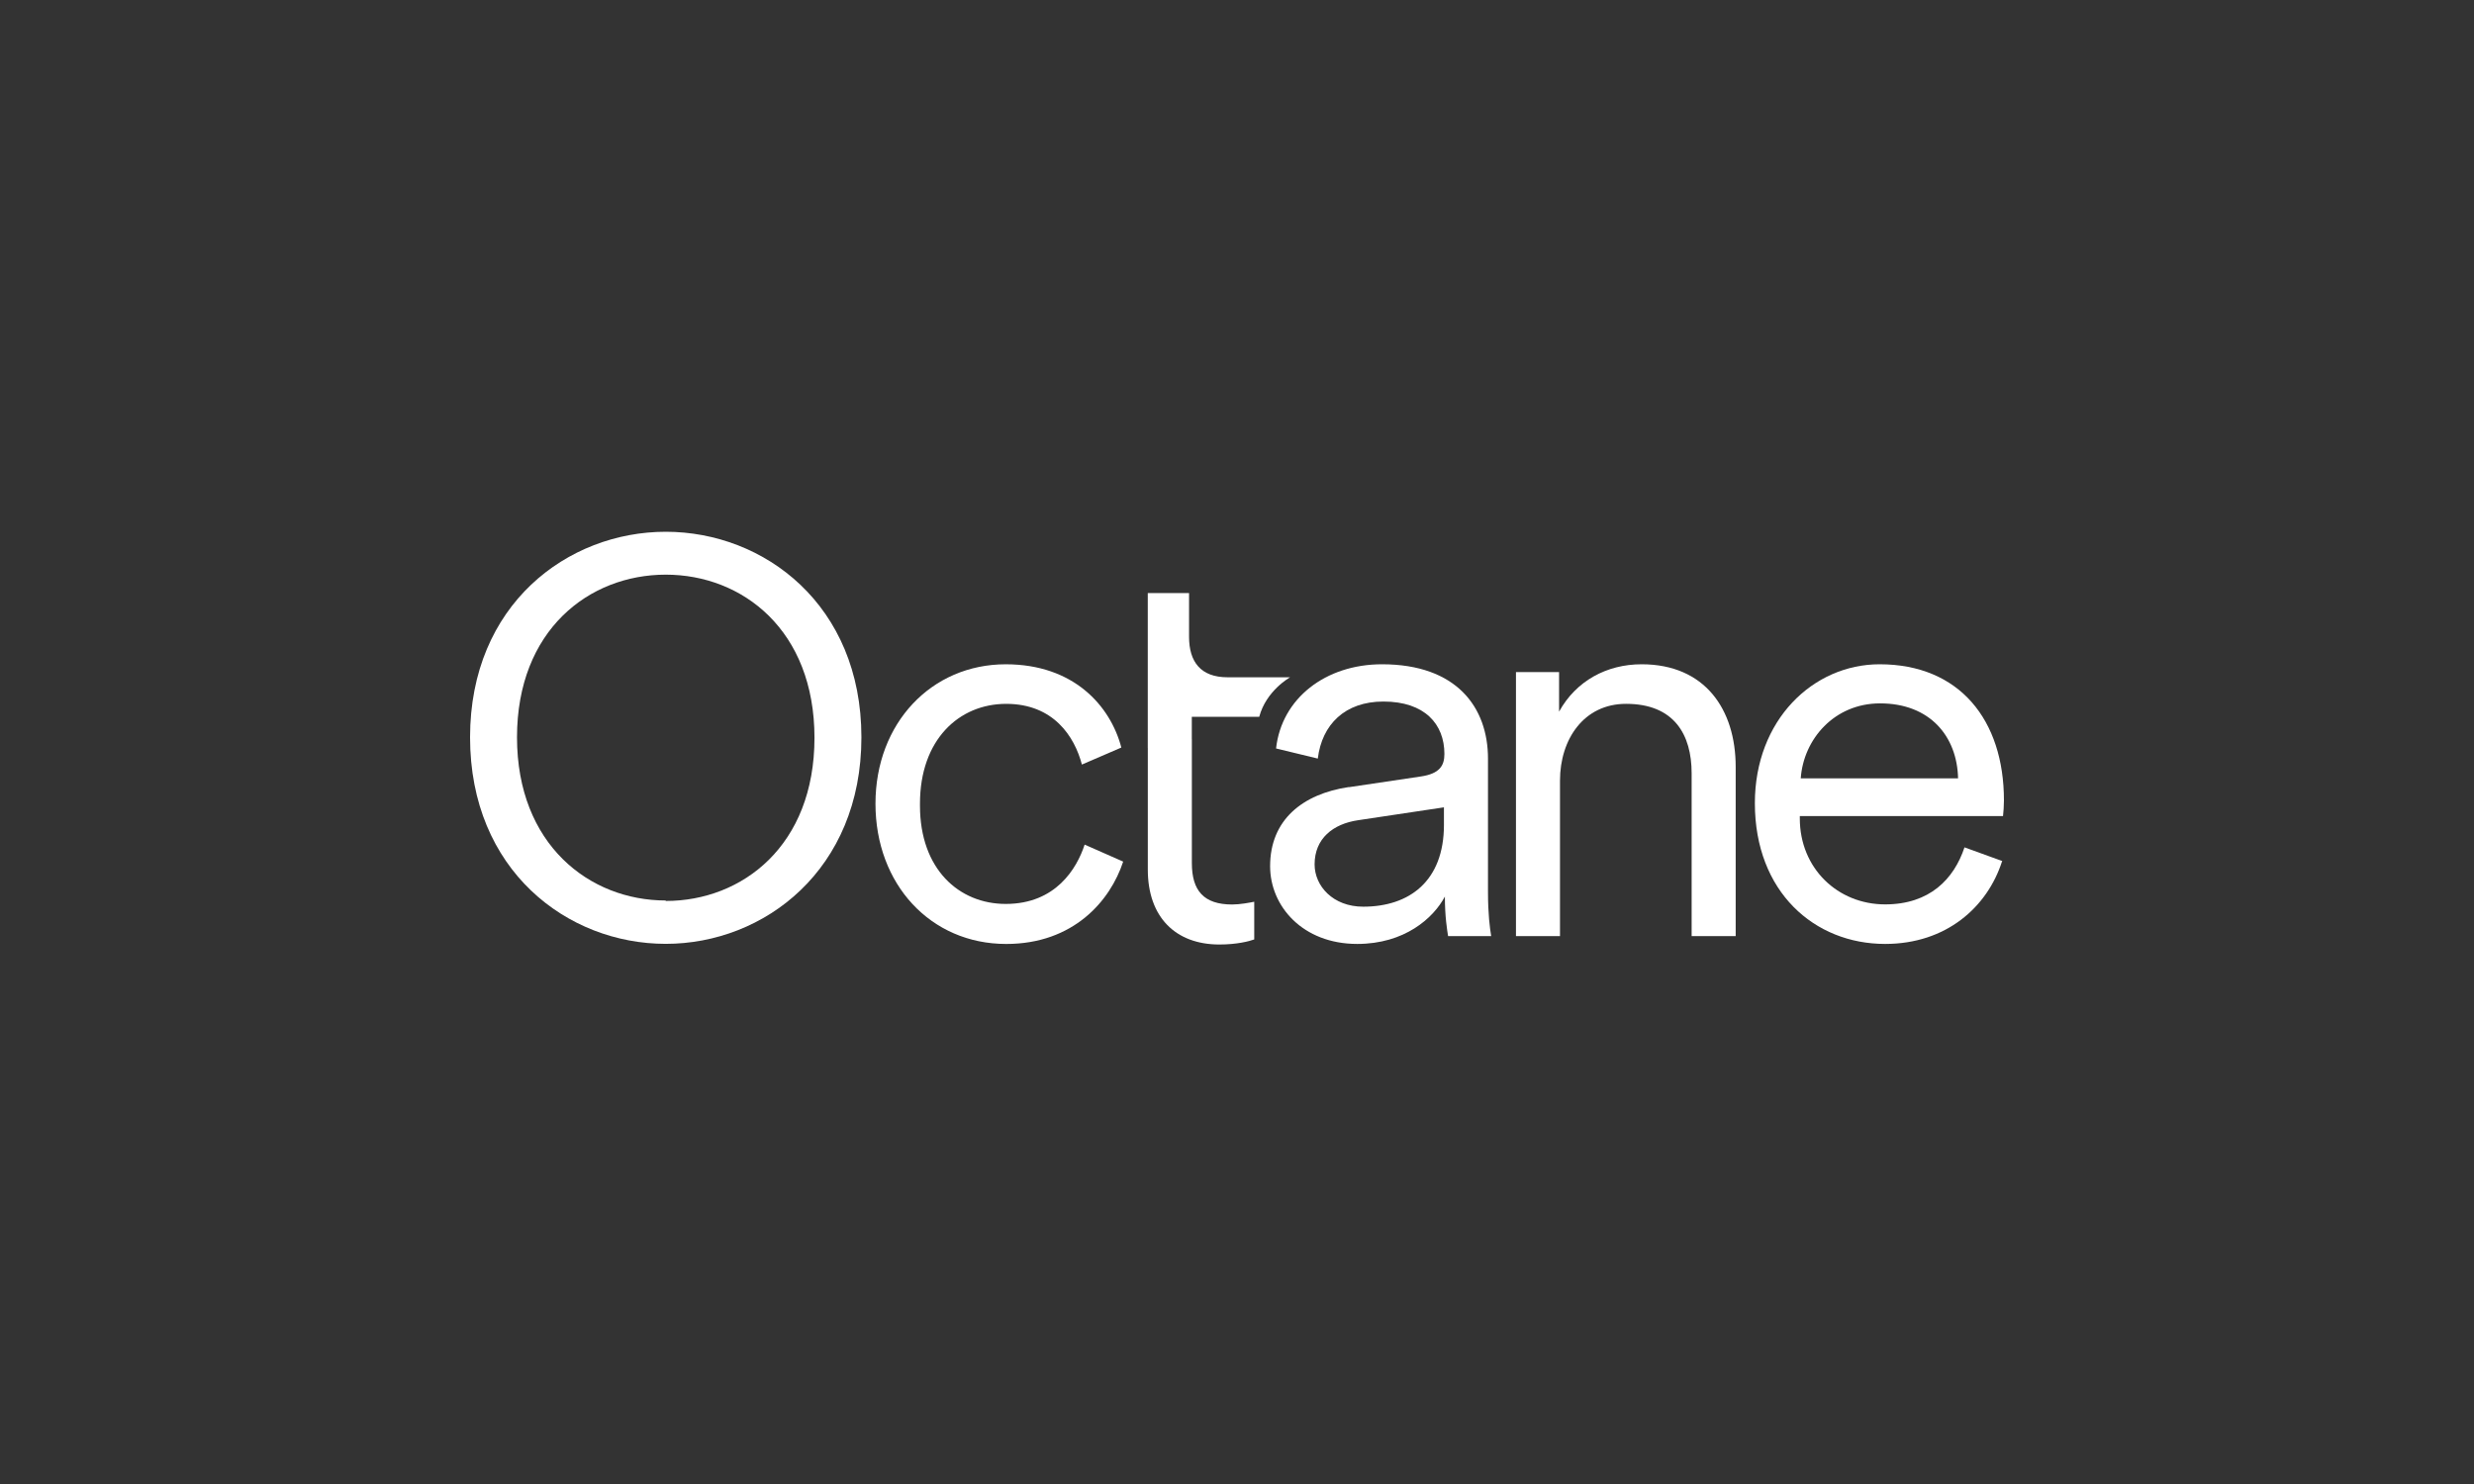
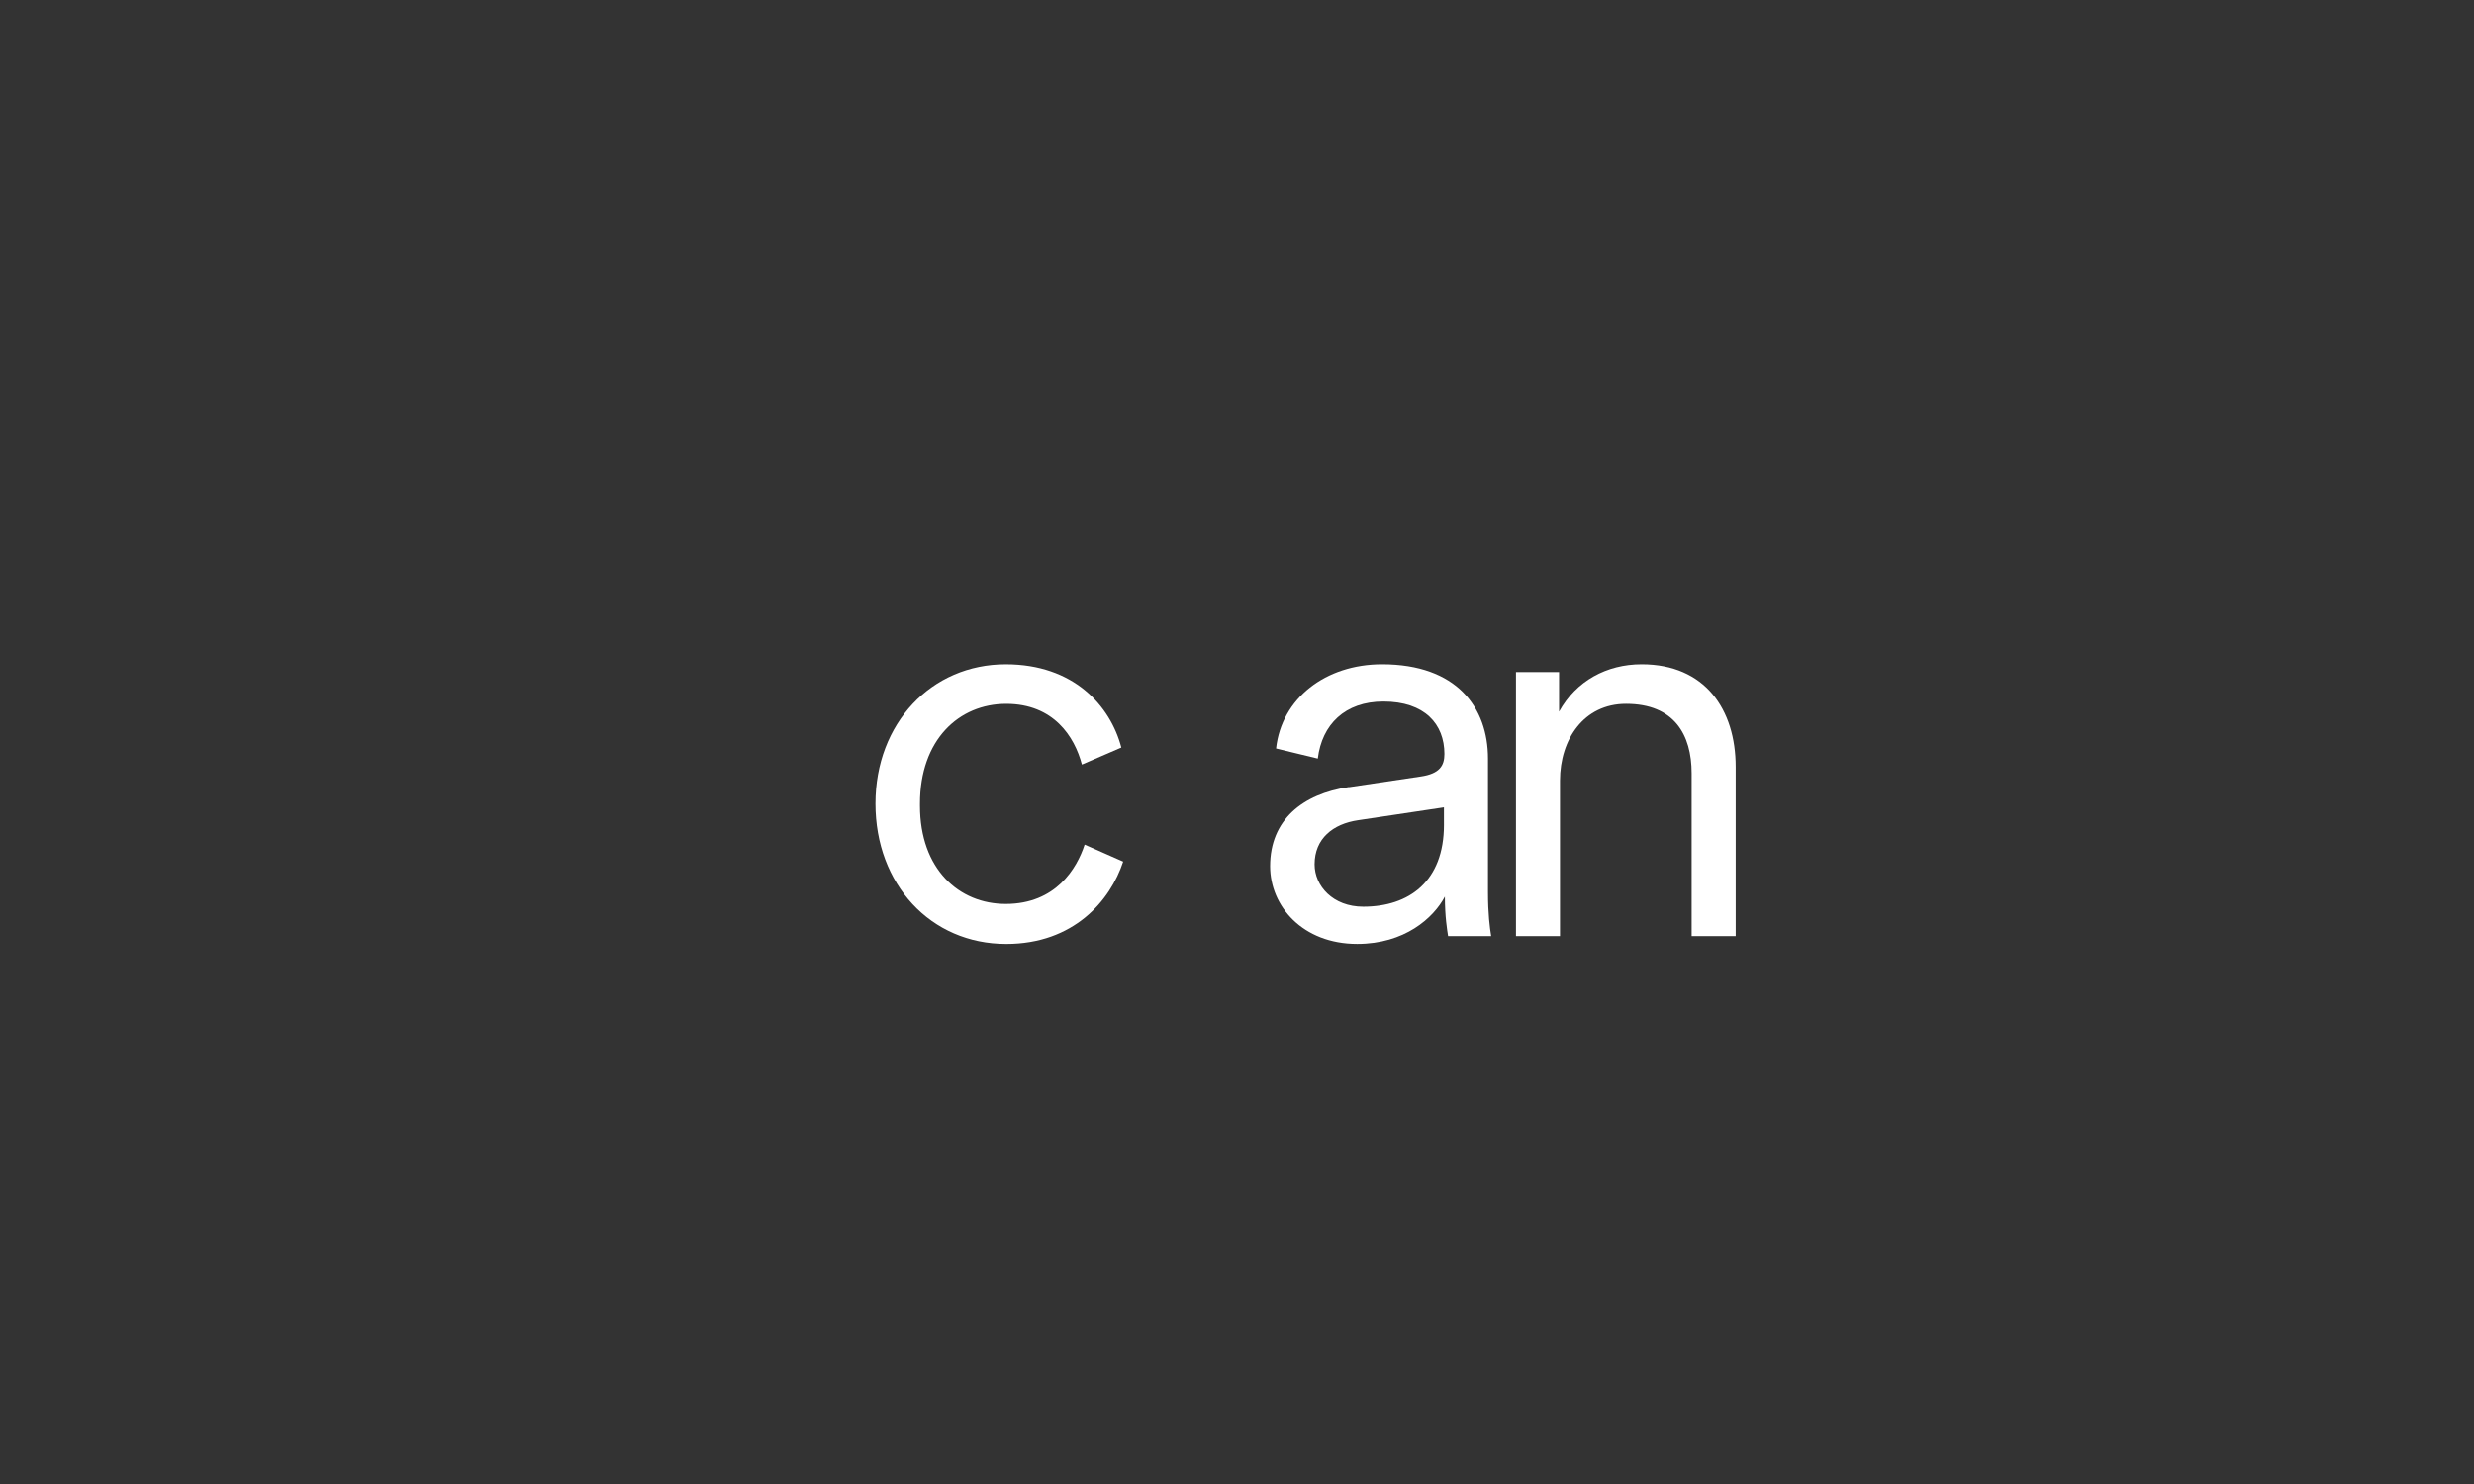
<svg xmlns="http://www.w3.org/2000/svg" width="200" height="120" viewBox="0 0 200 120" fill="none">
  <rect x="0" y="0" width="200" height="120" fill="#333333" stroke="none" />
  <path d="M74.371 65.146C74.371 70.279 77.523 73.094 81.305 73.094C85.347 73.094 87.053 70.23 87.683 68.297L90.798 69.672C89.76 72.834 86.793 76.331 81.342 76.331C75.223 76.331 70.774 71.495 70.774 64.987C70.774 58.478 75.298 53.716 81.305 53.716C86.793 53.716 89.76 57.063 90.65 60.448L87.461 61.824C86.868 59.555 85.162 56.915 81.342 56.915C77.522 56.915 74.371 59.816 74.371 64.986V65.146Z" fill="white" />
  <path d="M109.091 63.647L114.838 62.791C116.396 62.567 116.767 61.898 116.767 60.968C116.767 58.551 115.173 56.728 111.835 56.728C108.721 56.728 106.867 58.588 106.532 61.34L103.158 60.522C103.603 56.468 107.163 53.715 111.724 53.715C117.768 53.715 120.29 57.212 120.29 61.34V72.126C120.29 73.912 120.438 75.028 120.549 75.697H117.064C116.989 75.213 116.805 74.135 116.805 72.499C115.878 74.246 113.542 76.329 109.722 76.329C105.31 76.329 102.677 73.28 102.677 70.043C102.677 66.286 105.31 64.204 109.018 63.646H109.093L109.091 63.647ZM116.729 66.696V65.283L109.795 66.324C107.755 66.622 106.273 67.812 106.273 69.895C106.273 71.643 107.756 73.317 110.204 73.317C113.911 73.317 116.73 71.271 116.73 66.696H116.729Z" fill="white" />
  <path d="M126.112 75.697H122.552V54.348H126.037V57.546C127.41 55.054 129.894 53.715 132.712 53.715C137.829 53.715 140.314 57.361 140.314 62.01V75.697H136.753V62.53C136.753 59.406 135.344 56.914 131.45 56.914C128.039 56.914 126.111 59.778 126.111 63.125V75.697H126.112Z" fill="white" />
-   <path d="M161.852 69.634C160.665 73.354 157.328 76.329 152.396 76.329C146.685 76.329 141.865 72.126 141.865 64.948C141.865 58.216 146.575 53.715 151.951 53.715C158.403 53.715 162 58.216 162 64.725C162 65.171 161.963 65.655 161.925 65.99H145.498V66.176C145.498 70.23 148.576 73.131 152.396 73.131C155.993 73.131 157.958 71.085 158.811 68.519L161.889 69.635H161.852V69.634ZM158.292 62.939C158.217 59.554 156.03 56.877 151.988 56.877C148.28 56.877 145.796 59.778 145.573 62.939H158.292Z" fill="white" />
-   <path fill-rule="evenodd" clip-rule="evenodd" d="M96.124 47.959H92.787V60.483H92.79V70.313C92.79 74.181 95.052 76.375 98.575 76.375C99.984 76.375 100.985 76.115 101.393 75.966V72.917C101.023 72.991 100.244 73.14 99.613 73.14C97.315 73.14 96.351 72.024 96.351 69.793V59.768H96.347V57.965H101.797C102.362 55.833 104.294 54.767 104.294 54.767H99.24C97.051 54.767 96.124 53.502 96.124 51.493V47.959Z" fill="white" />
-   <path d="M53.819 43C61.785 43 69.637 48.918 69.637 59.623C69.637 70.329 61.785 76.322 53.819 76.322C45.853 76.322 38 70.366 38 59.623C38 48.881 45.891 43 53.819 43ZM53.819 72.854C60.019 72.854 65.843 68.369 65.843 59.661C65.843 50.954 60.019 46.468 53.819 46.468C47.619 46.468 41.795 50.953 41.795 59.623C41.795 68.294 47.657 72.816 53.819 72.816V72.854Z" fill="white" />
</svg>